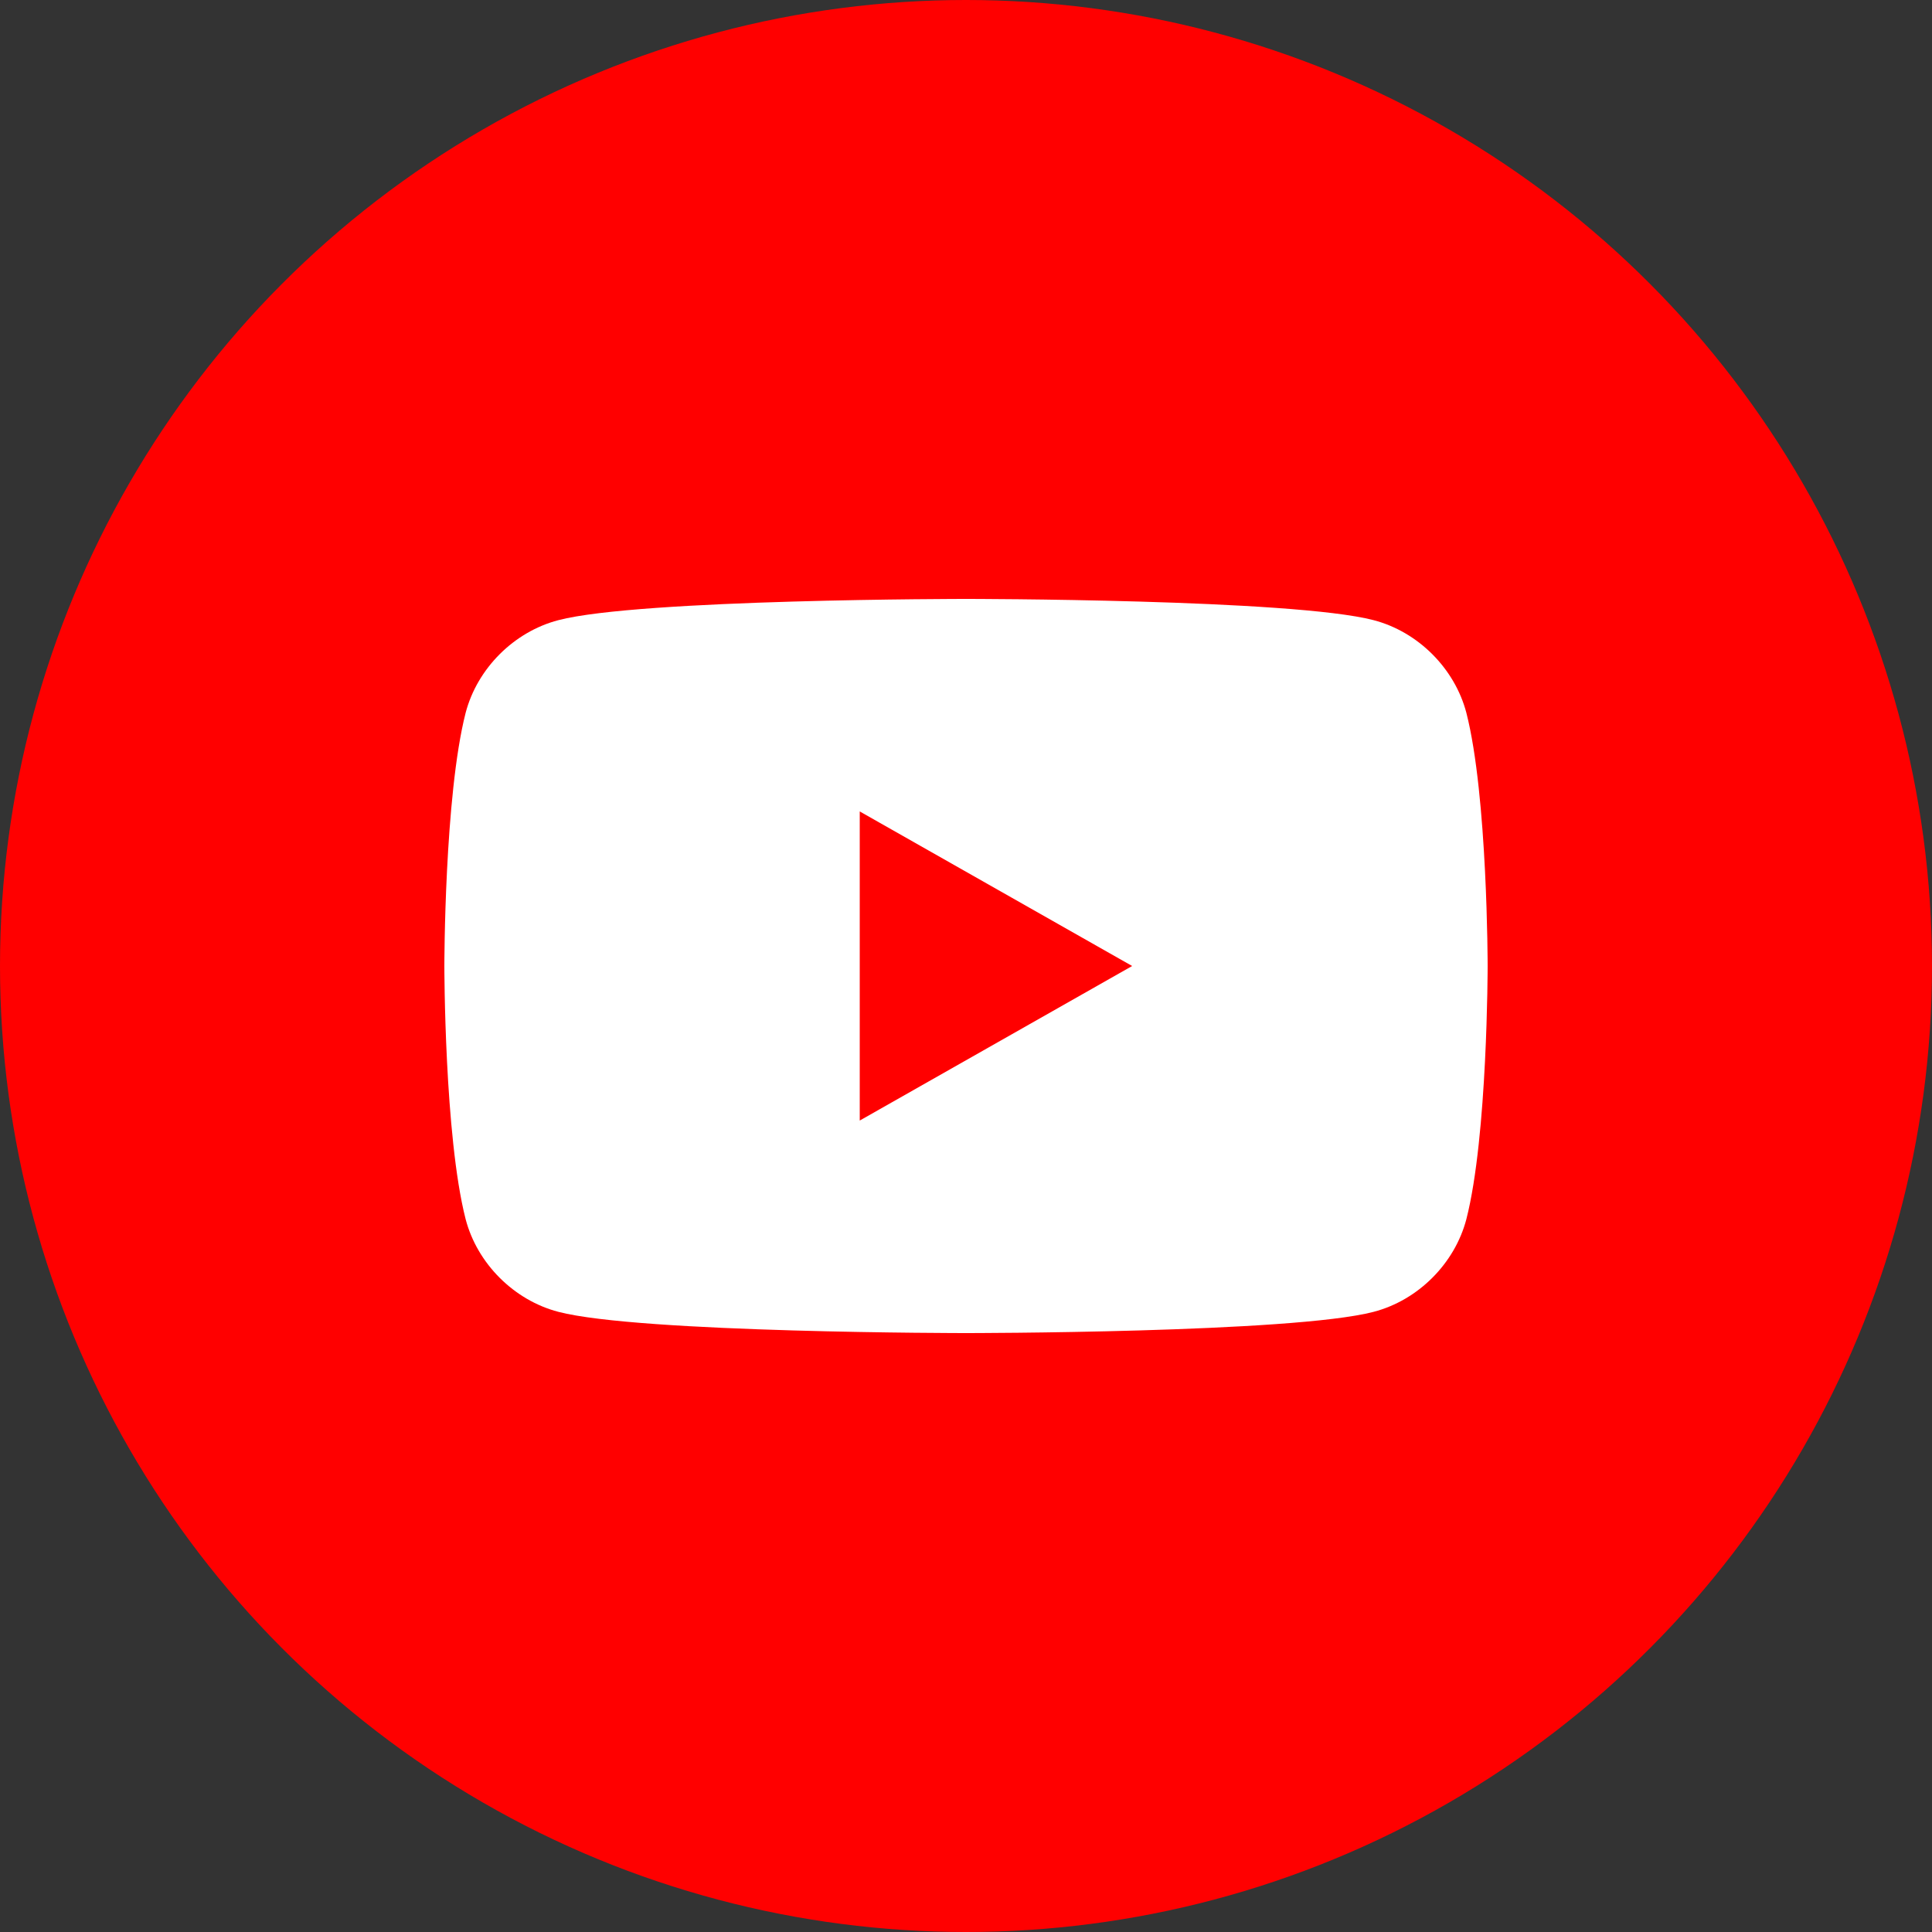
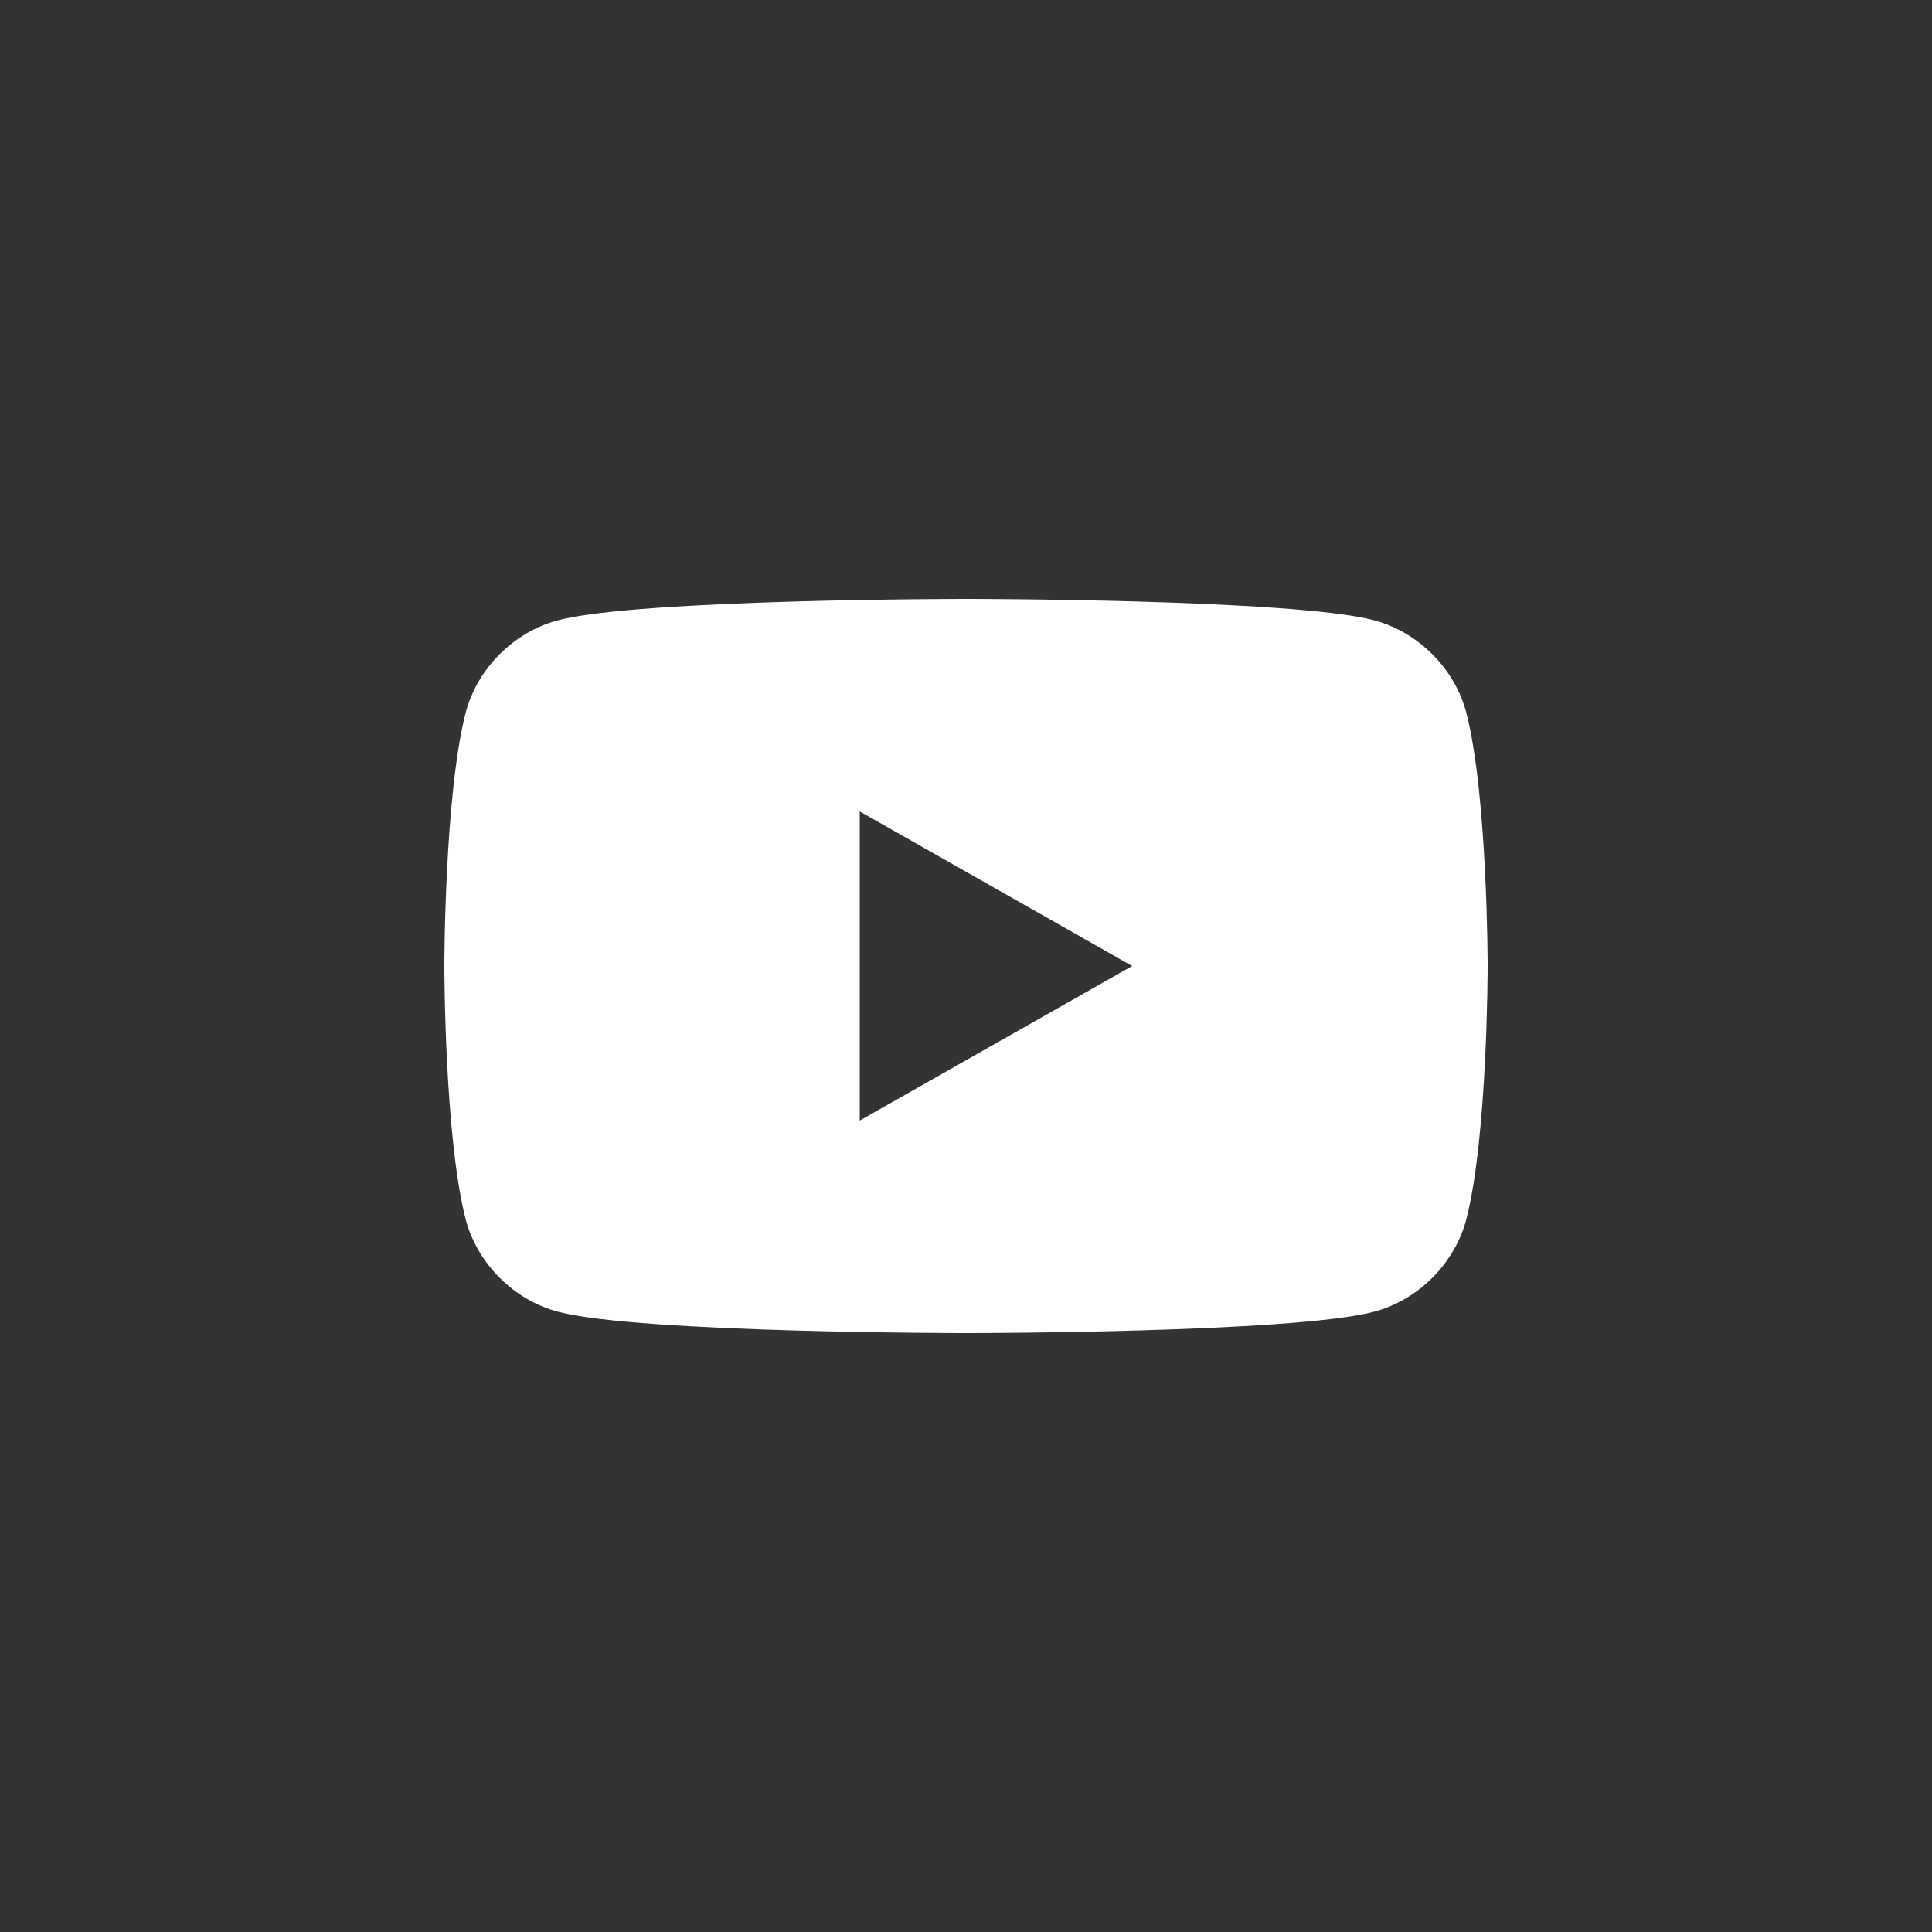
<svg xmlns="http://www.w3.org/2000/svg" version="1.1" id="レイヤー_1" x="0px" y="0px" viewBox="0 0 100 100" style="enable-background:new 0 0 100 100;" xml:space="preserve">
  <rect x="0" y="0" width="100" height="100" fill="#333333" stroke="none" />
  <style type="text/css">
	.st0{fill:#FF0000;}
	.st1{fill:#FFFFFF;}
</style>
-   <circle class="st0" cx="50" cy="50" r="50" />
  <g id="Layer_17">
</g>
  <path class="st1" d="M75.9,36.9c-0.6-2.3-2.5-4.2-4.8-4.8C66.9,31,50,31,50,31s-16.9,0-21.1,1.1c-2.3,0.6-4.2,2.5-4.8,4.8  C23,41.2,23,50,23,50s0,8.8,1.1,13.1c0.6,2.3,2.5,4.2,4.8,4.8C33.1,69,50,69,50,69s16.9,0,21.1-1.1c2.3-0.6,4.2-2.5,4.8-4.8  C77,58.8,77,50,77,50S77,41.2,75.9,36.9z M44.5,58V42l14.1,8L44.5,58z" />
</svg>